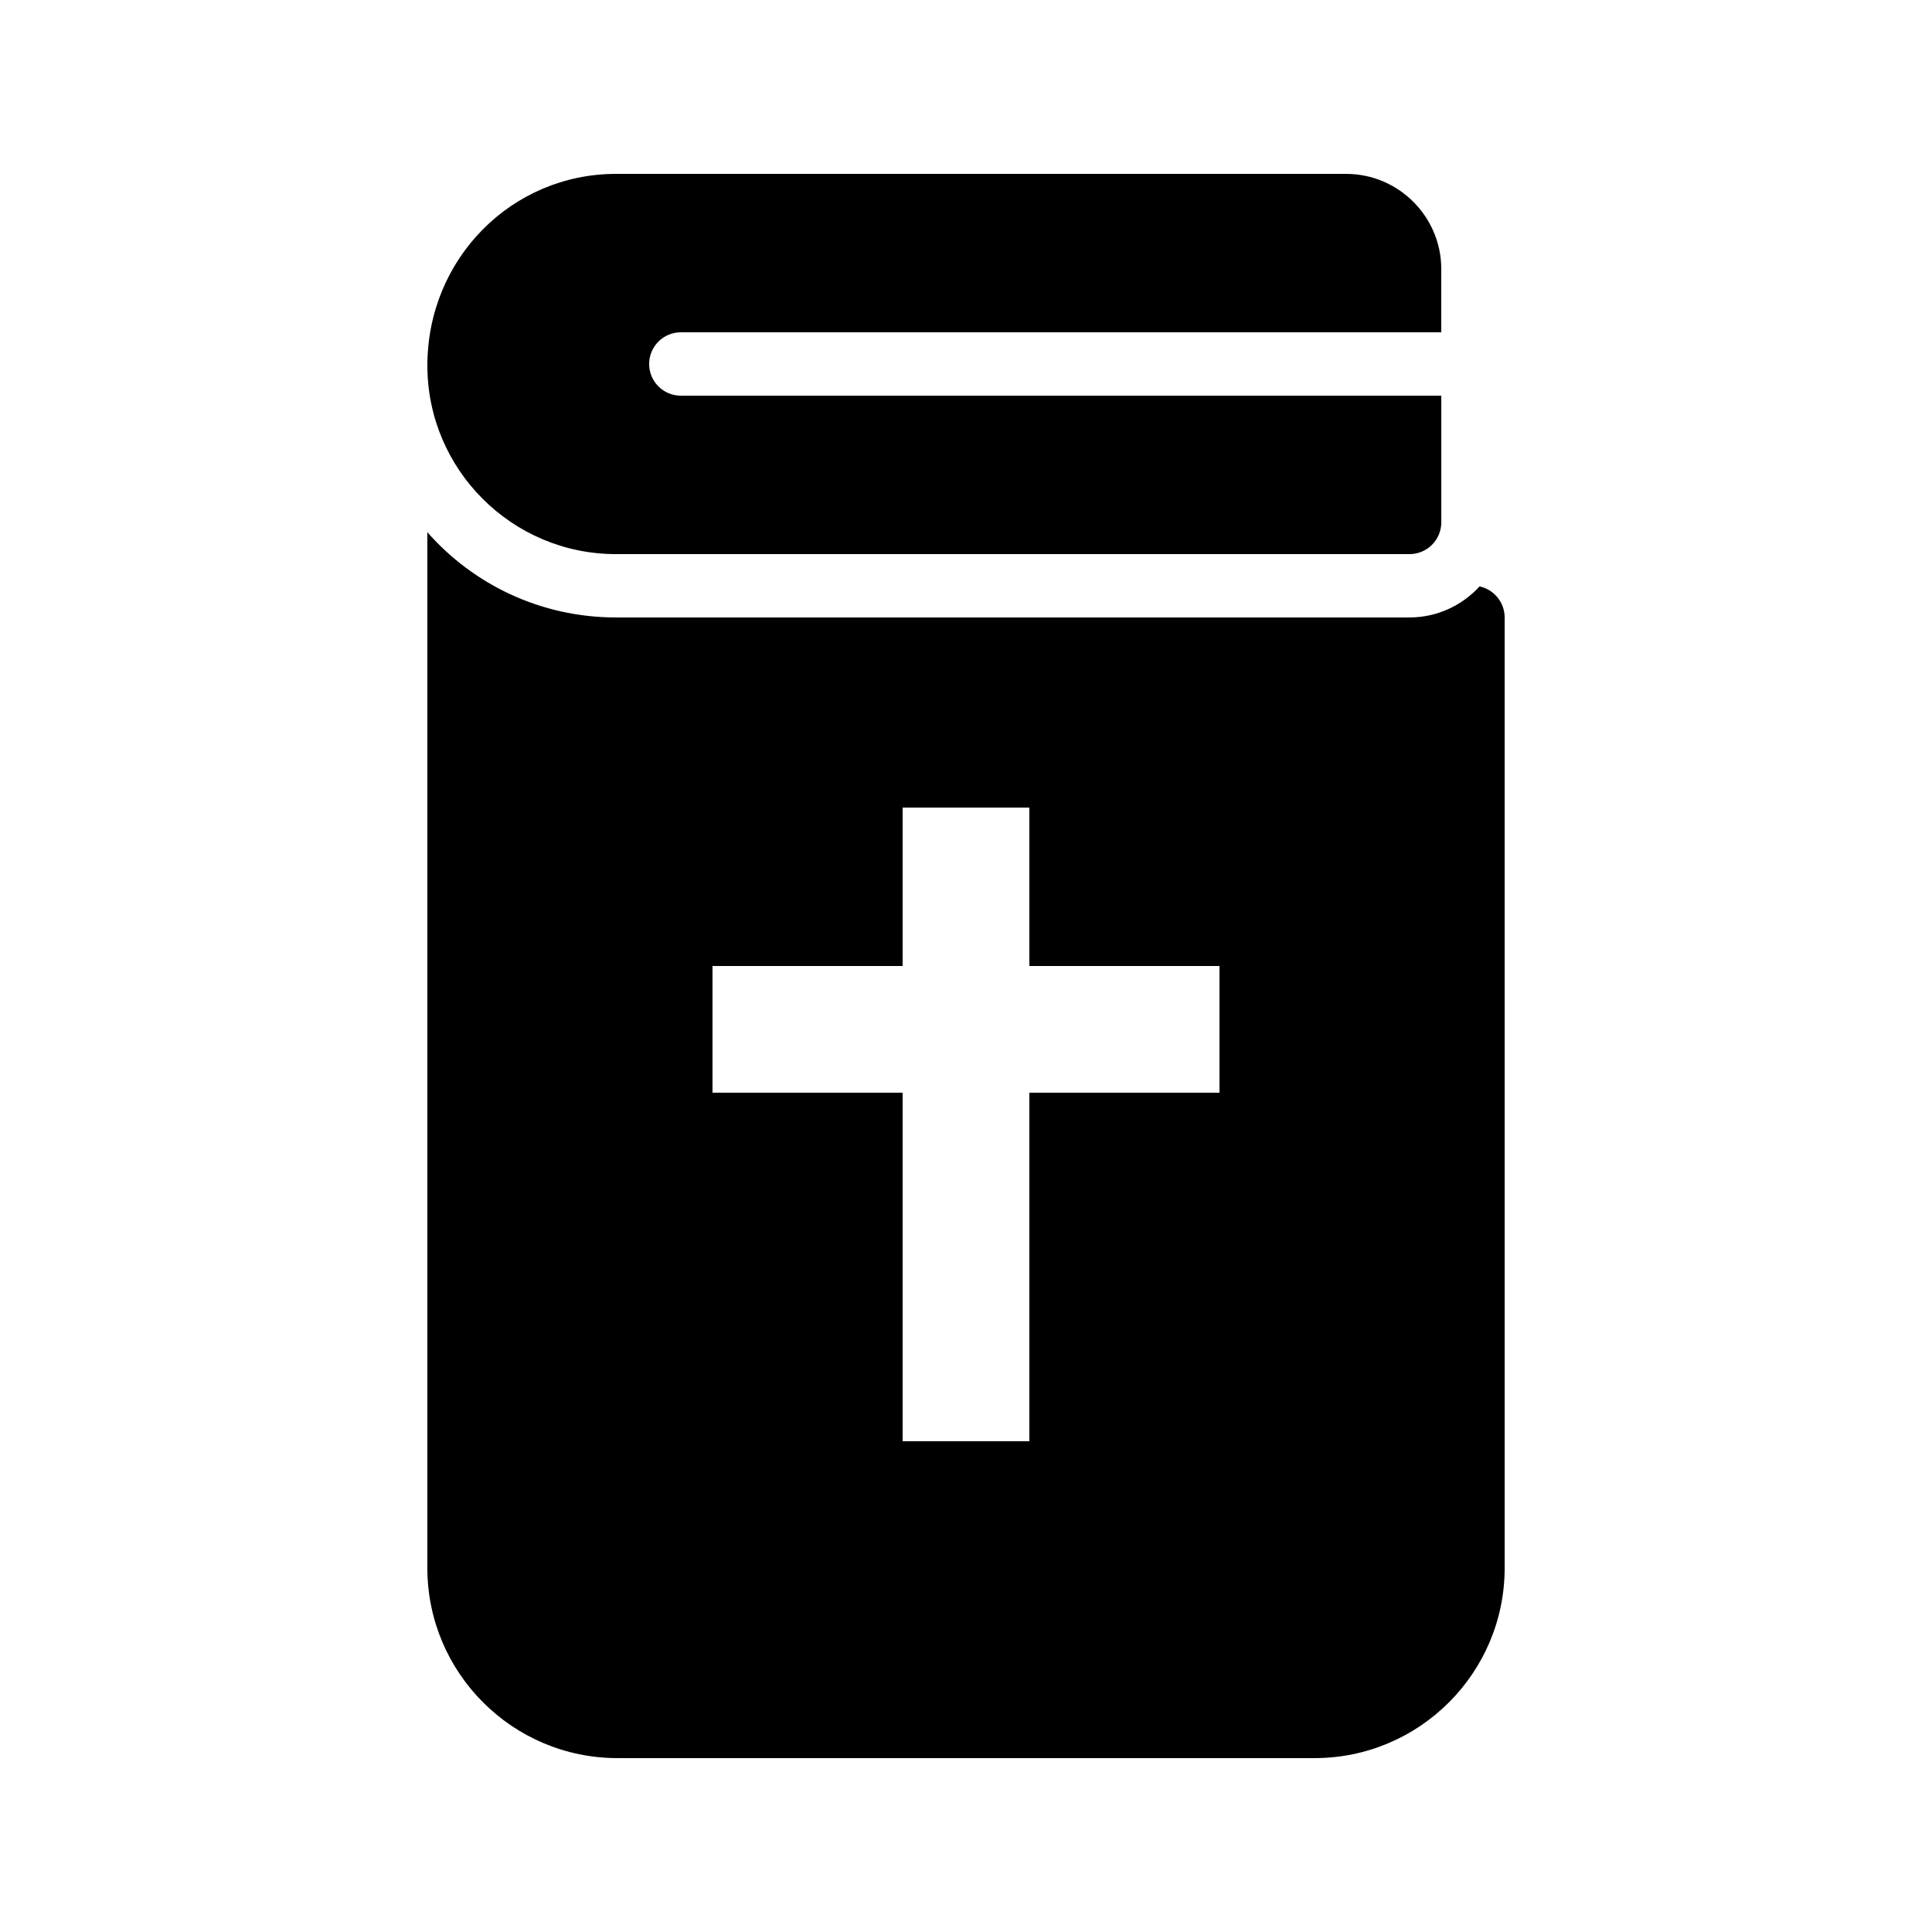
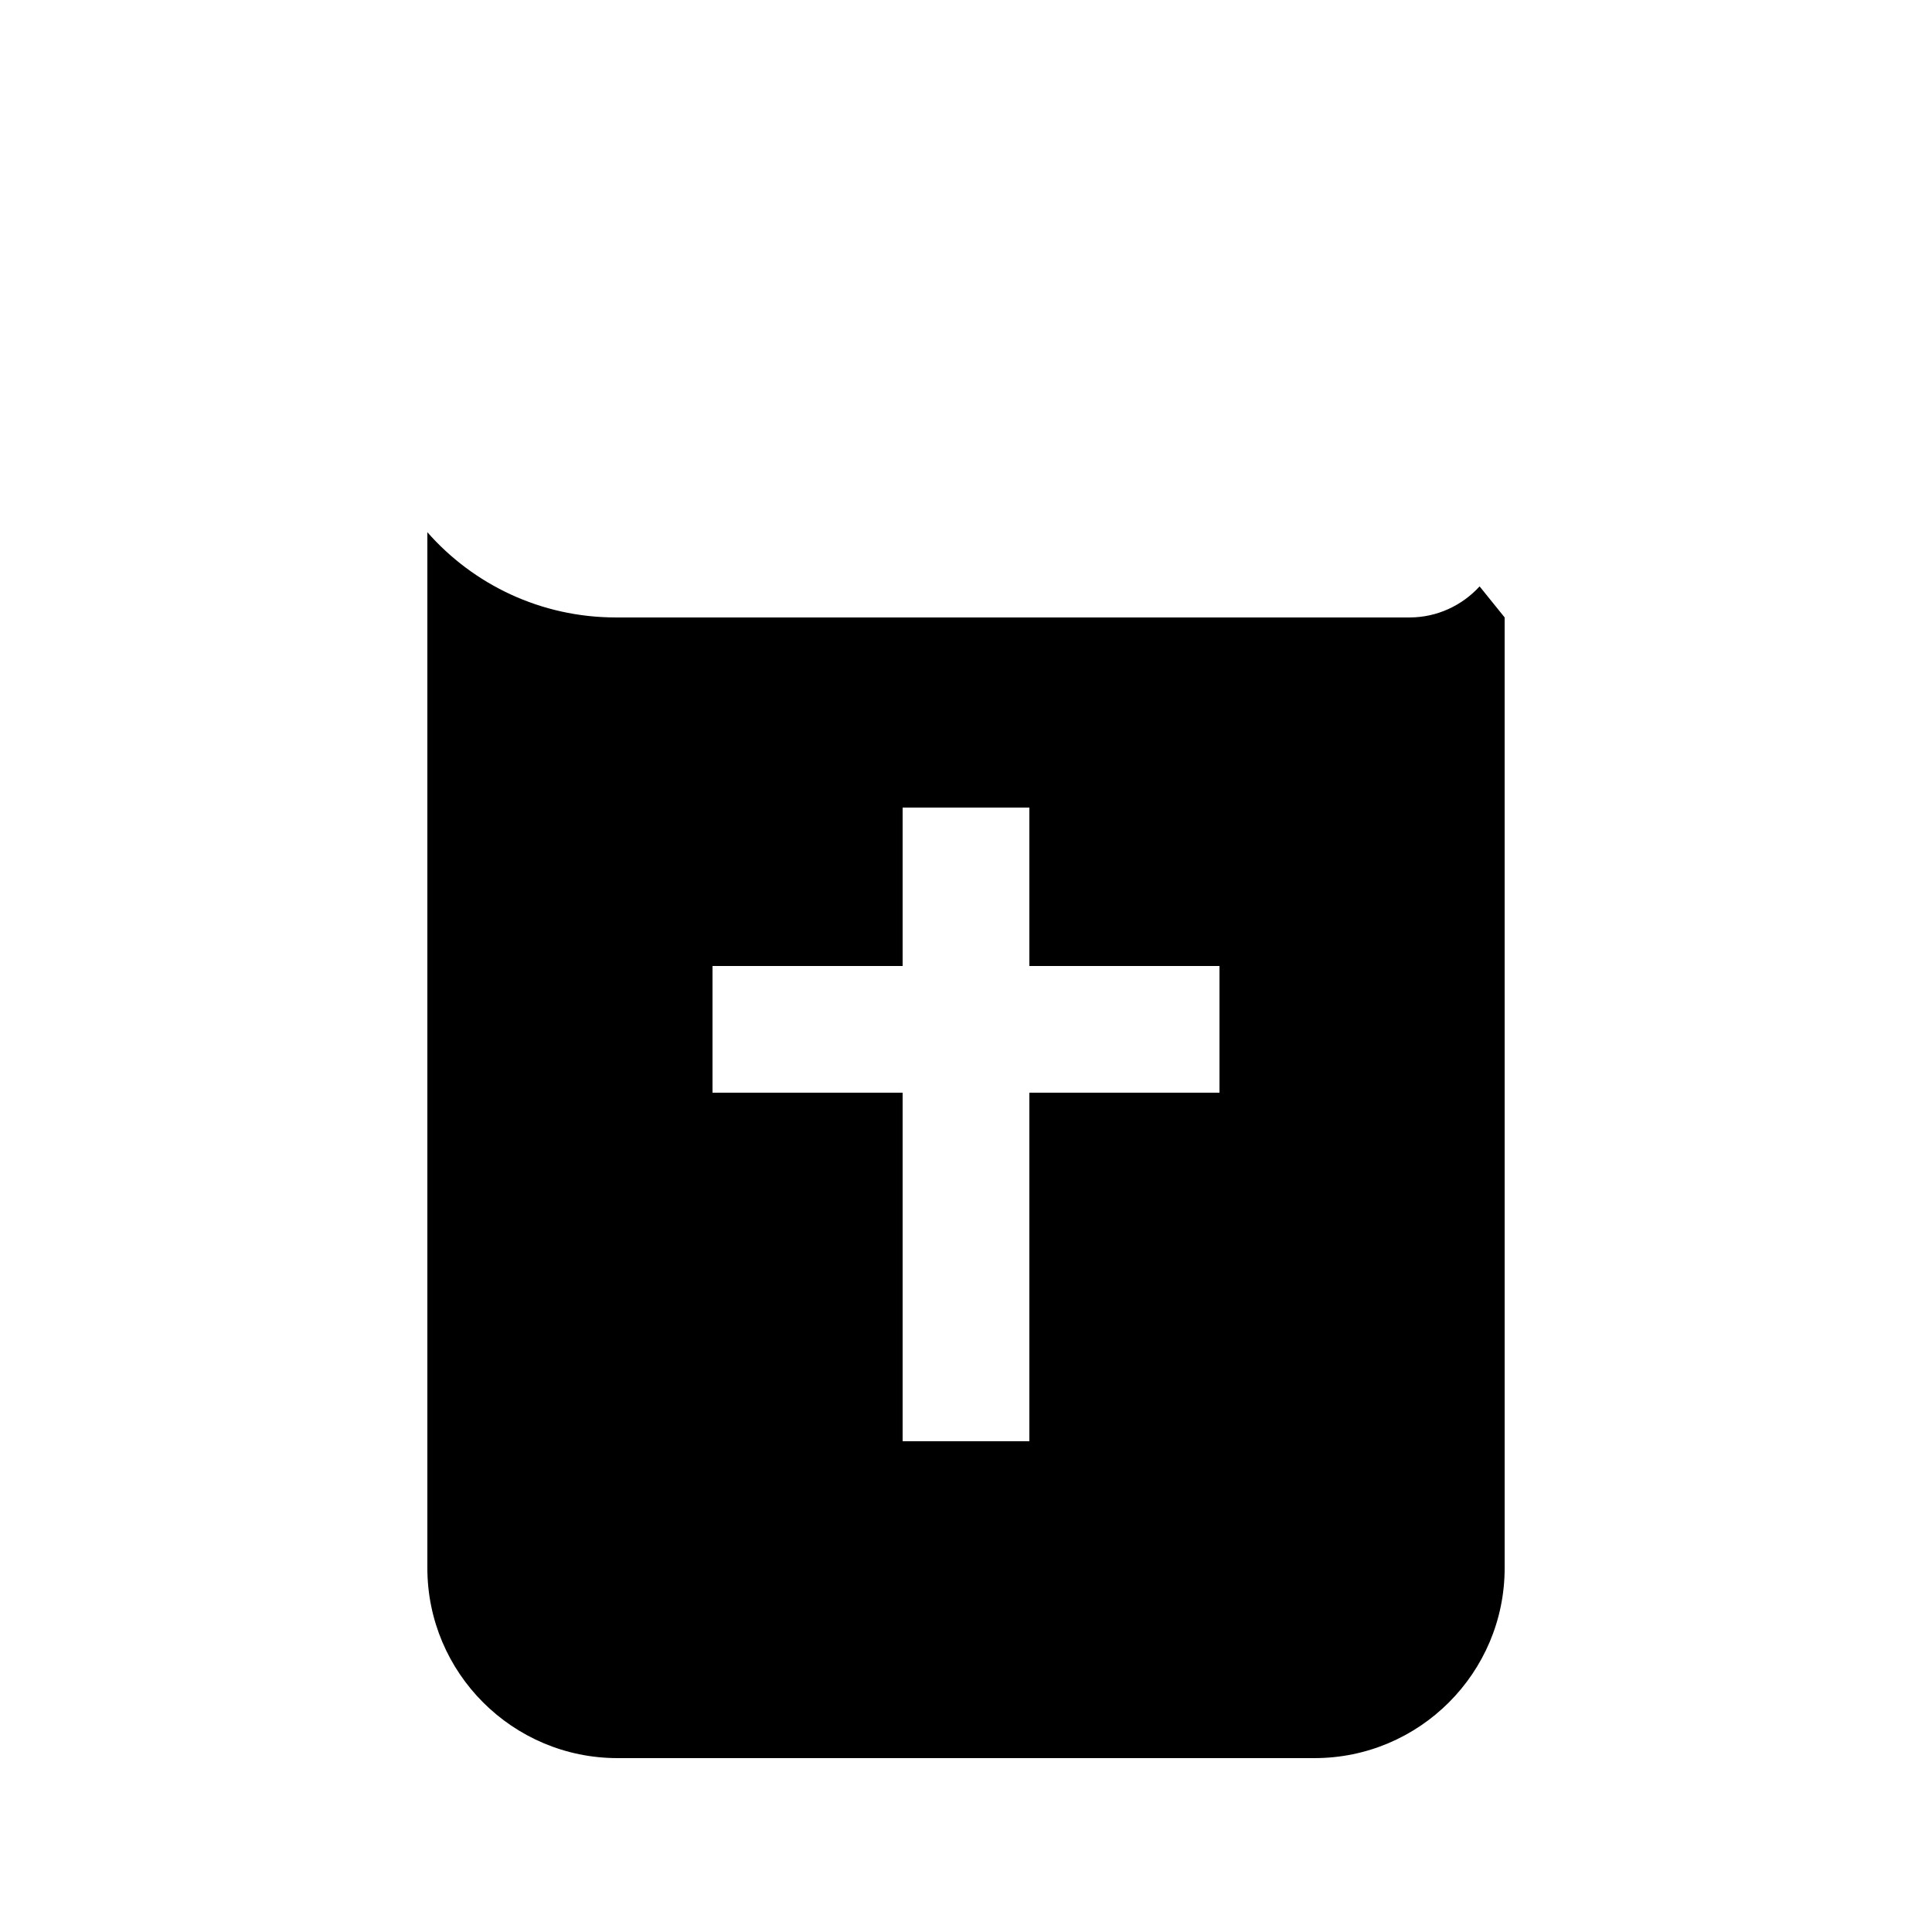
<svg xmlns="http://www.w3.org/2000/svg" fill="#000000" width="800px" height="800px" version="1.1" viewBox="144 144 512 512">
  <g>
-     <path d="m536.11 299.4c-4.617 5.039-11.25 8.23-18.555 8.23h-210.34c-19.902 0-37.785-8.734-49.961-22.586v274.49c0 27.793 22.586 50.383 50.383 50.383h184.73c27.793 0 50.383-22.586 50.383-50.383l-0.004-251.91c0-4.031-2.856-7.387-6.637-8.23zm-68.938 134.18h-50.383v92.363h-33.586v-92.363h-50.383v-33.586h50.383v-41.984h33.586v41.984h50.383z" />
-     <path d="m324.43 248.86c-4.641 0-8.398-3.758-8.398-8.398 0-4.637 3.754-8.398 8.398-8.398h201.52v-16.789c0-13.855-11.336-25.191-25.191-25.191h-193.54c-27.543 0-49.961 22.418-49.961 50.801 0 27.539 22.418 49.961 49.961 49.961h210.34c4.617 0 8.398-3.777 8.398-8.398v-33.586z" />
+     <path d="m536.11 299.4c-4.617 5.039-11.25 8.23-18.555 8.23h-210.34c-19.902 0-37.785-8.734-49.961-22.586v274.49c0 27.793 22.586 50.383 50.383 50.383h184.73c27.793 0 50.383-22.586 50.383-50.383l-0.004-251.91zm-68.938 134.18h-50.383v92.363h-33.586v-92.363h-50.383v-33.586h50.383v-41.984h33.586v41.984h50.383z" />
  </g>
</svg>